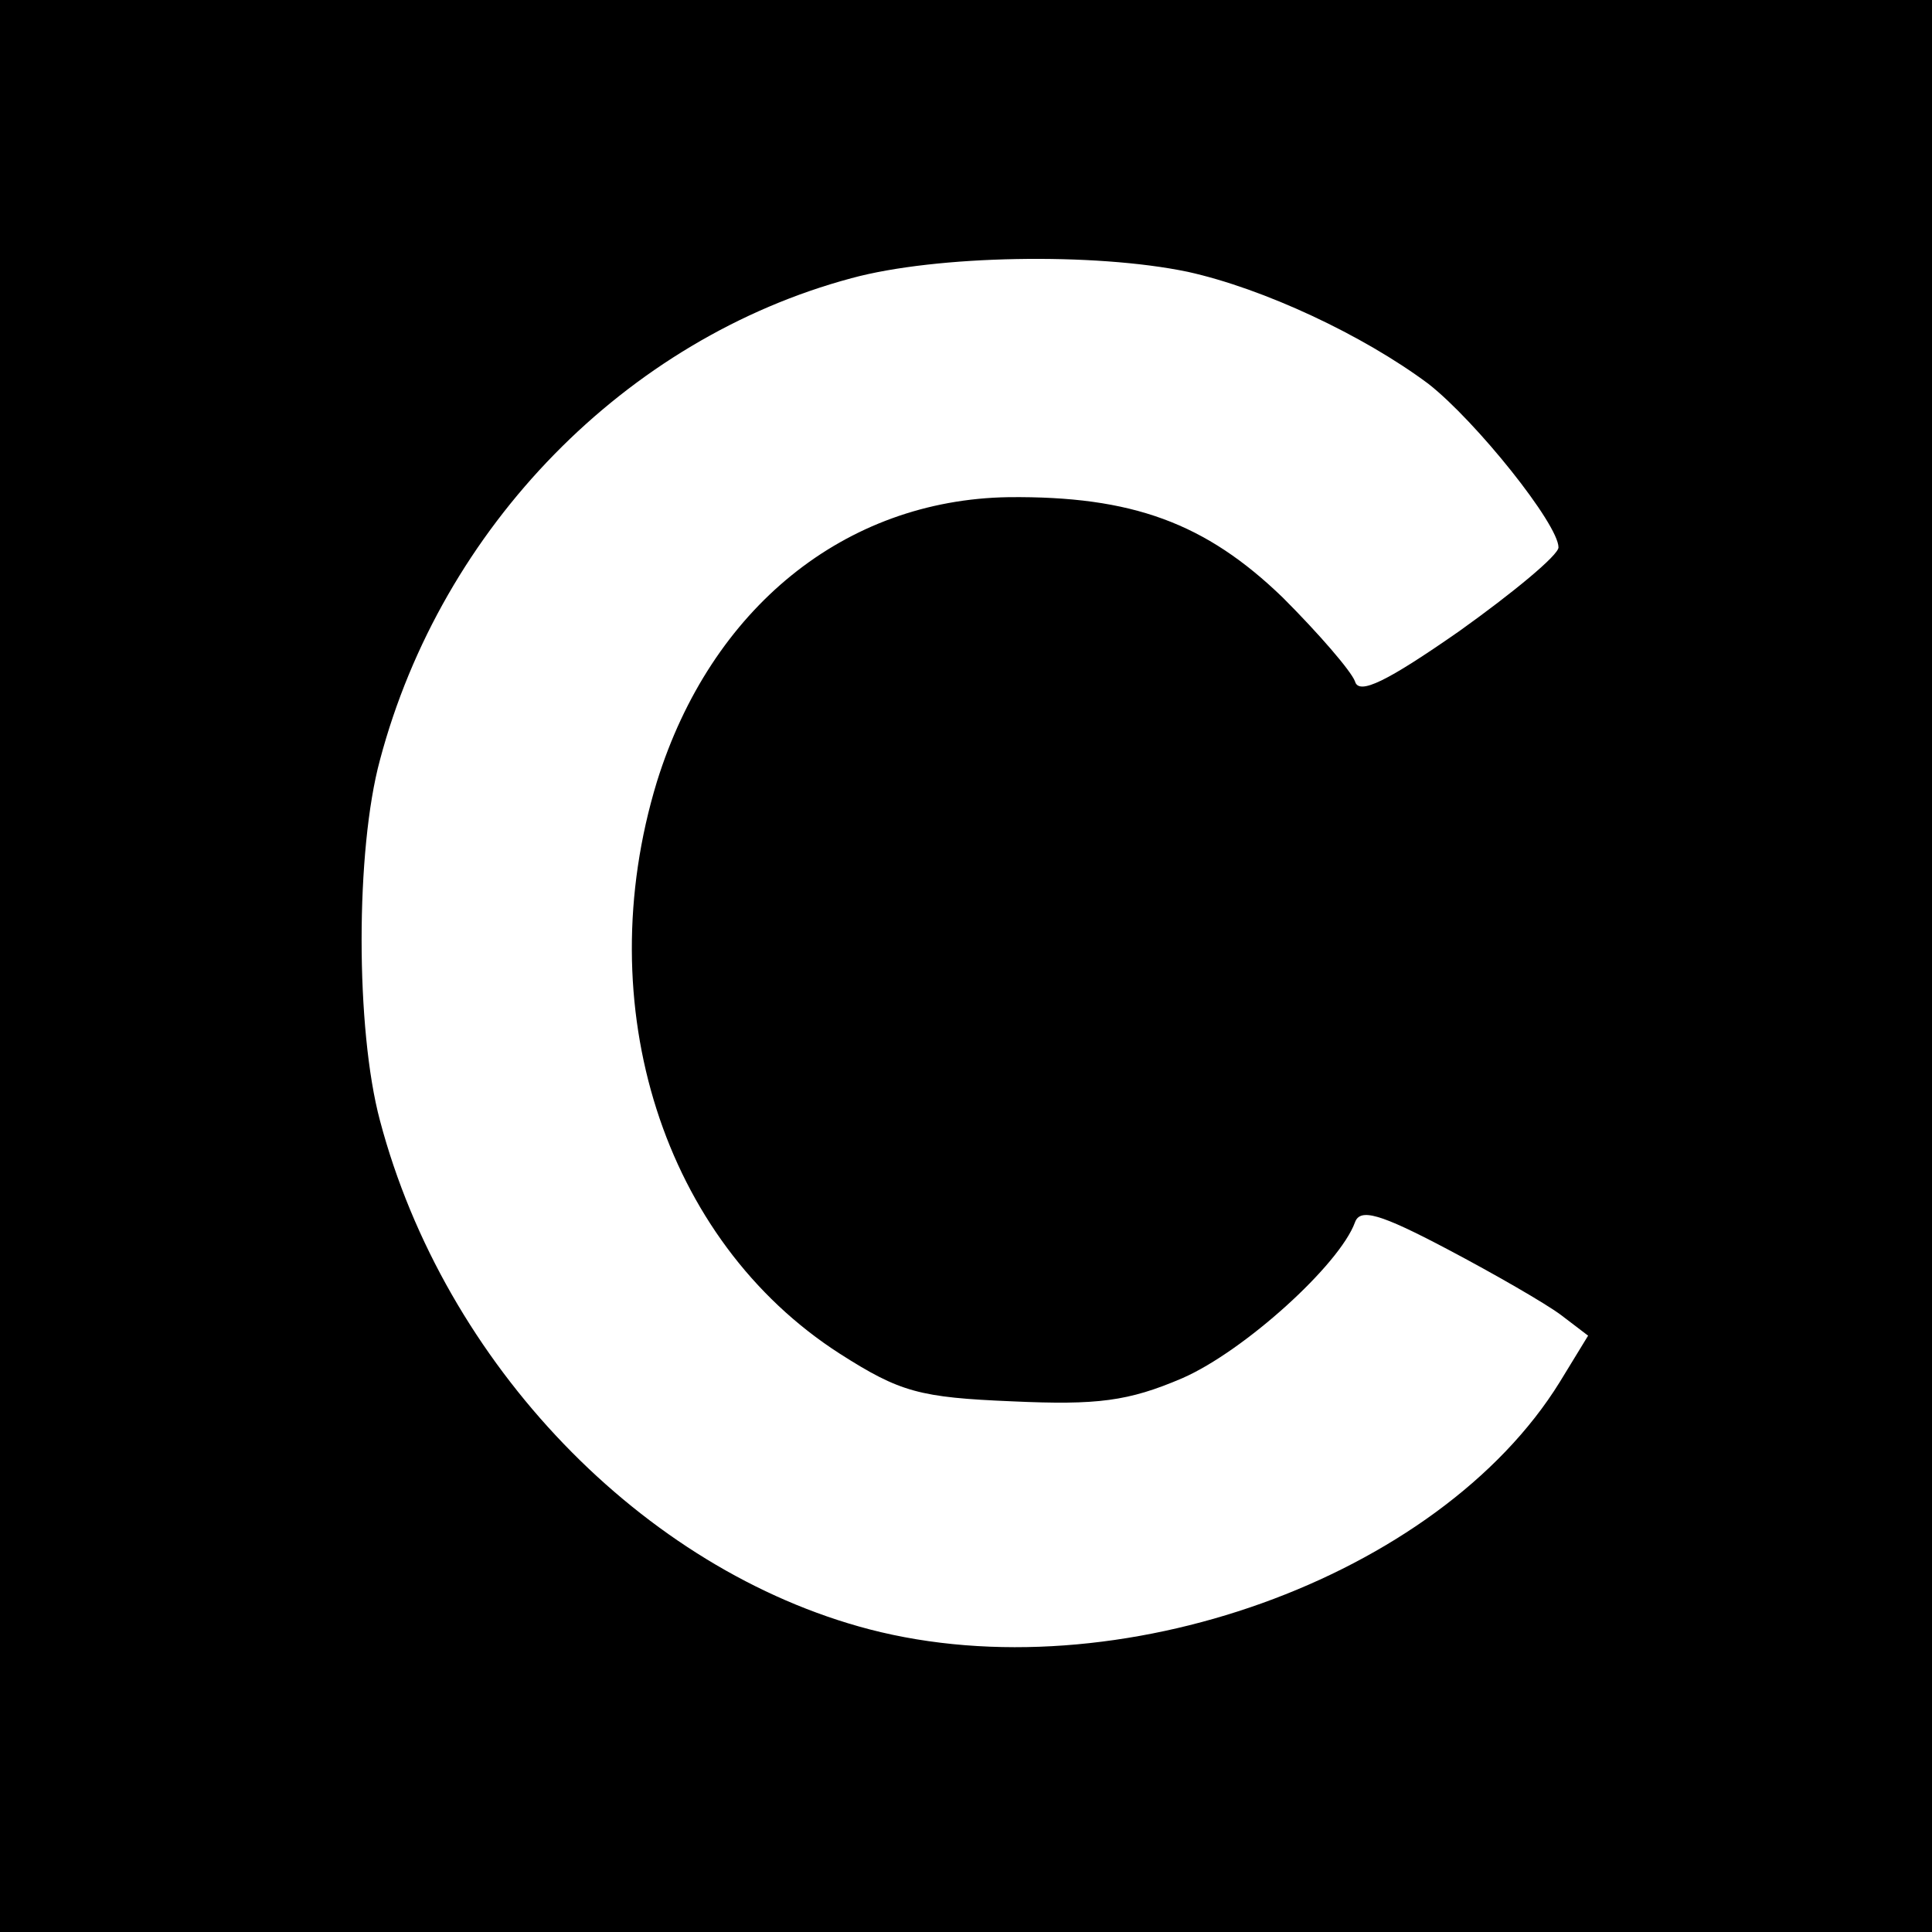
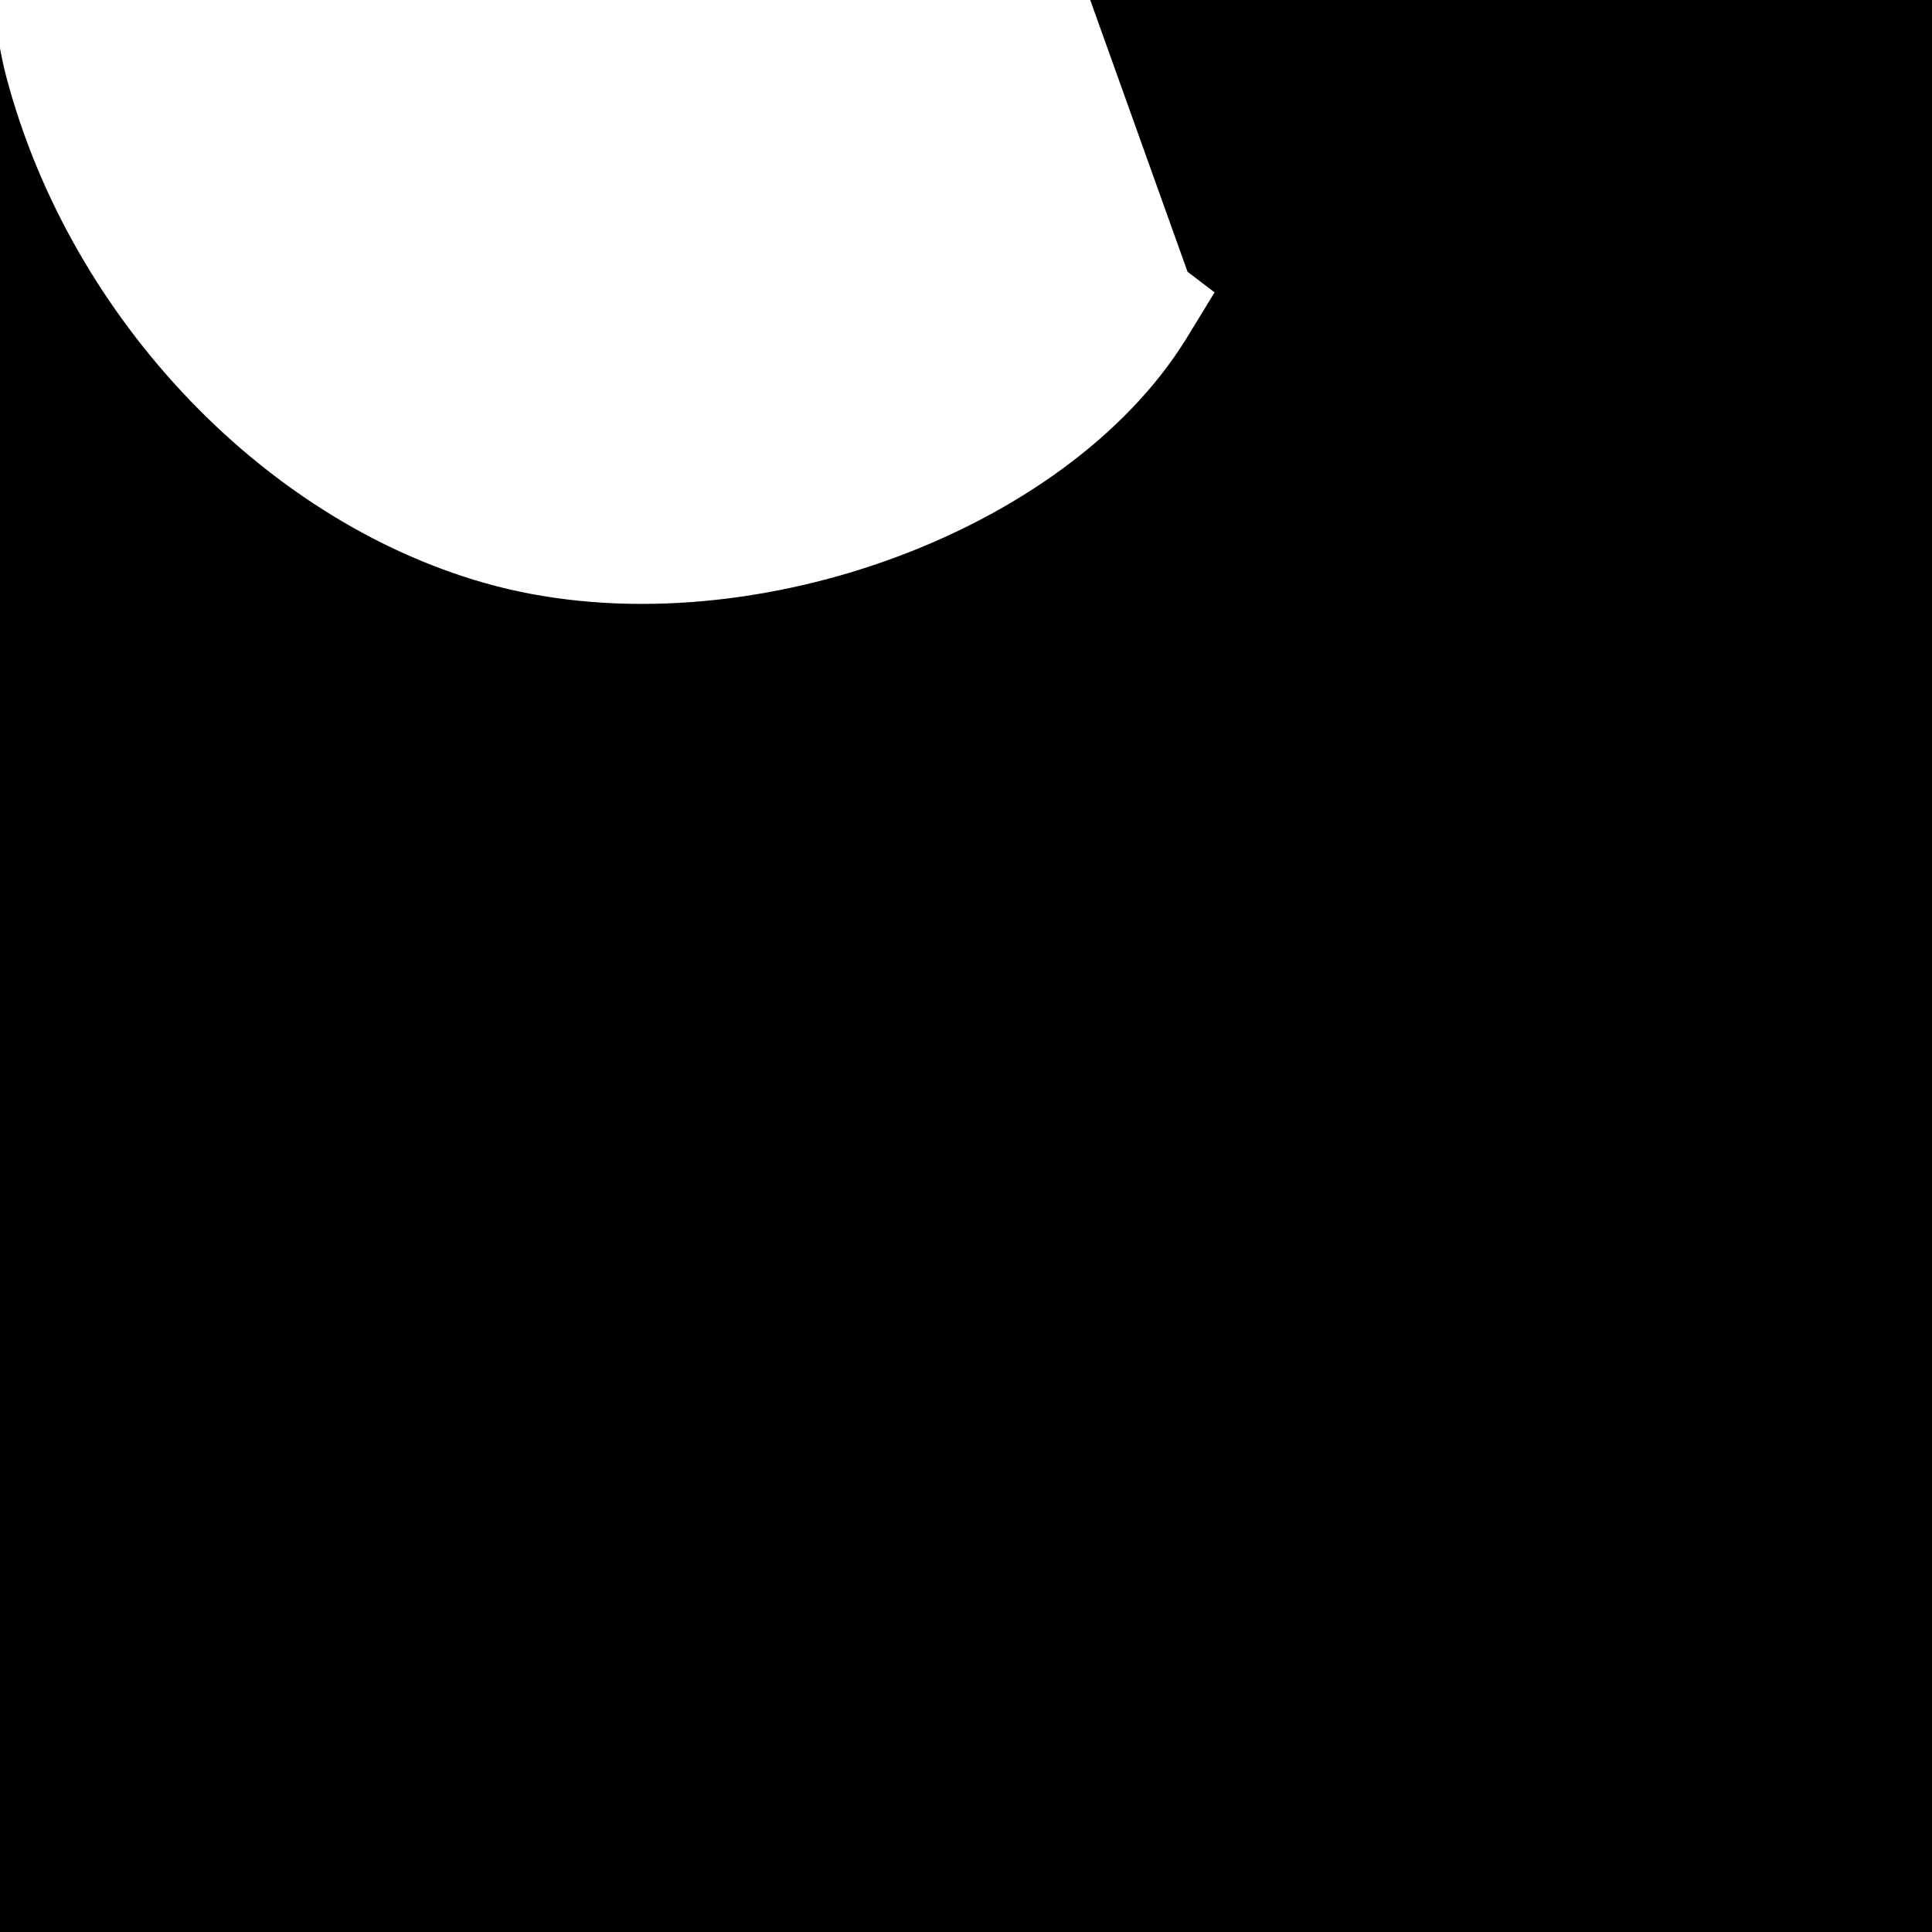
<svg xmlns="http://www.w3.org/2000/svg" version="1.0" width="150pt" height="150pt" viewBox="0 0 150 150" preserveAspectRatio="xMidYMid meet">
  <g transform="translate(0,150) scale(0.1,-0.1)" fill="#000000" stroke="none">
-     <path d="M0 750 l0 -750 750 0 750 0 0 750 0 750 -750 0 -750 0 0 -750z m922 539 c59 -13 136 -49 187 -87 37 -29 101 -109 101 -127 0 -6 -35 -35 -77 -65 -56 -39 -78 -50 -81 -39 -3 8 -28 37 -56 65 -60 58 -117 79 -213 78 -127 -2 -231 -86 -273 -221 -53 -174 5 -356 142 -444 47 -30 62 -34 134 -37 66 -3 90 0 132 18 48 21 122 88 134 121 4 11 19 7 72 -21 36 -19 76 -42 88 -51 l21 -16 -22 -36 c-94 -152 -344 -242 -536 -192 -176 46 -330 206 -380 395 -19 71 -19 210 0 280 48 181 191 327 366 374 66 18 189 20 261 5z" />
+     <path d="M0 750 l0 -750 750 0 750 0 0 750 0 750 -750 0 -750 0 0 -750z m922 539 l21 -16 -22 -36 c-94 -152 -344 -242 -536 -192 -176 46 -330 206 -380 395 -19 71 -19 210 0 280 48 181 191 327 366 374 66 18 189 20 261 5z" />
  </g>
</svg>